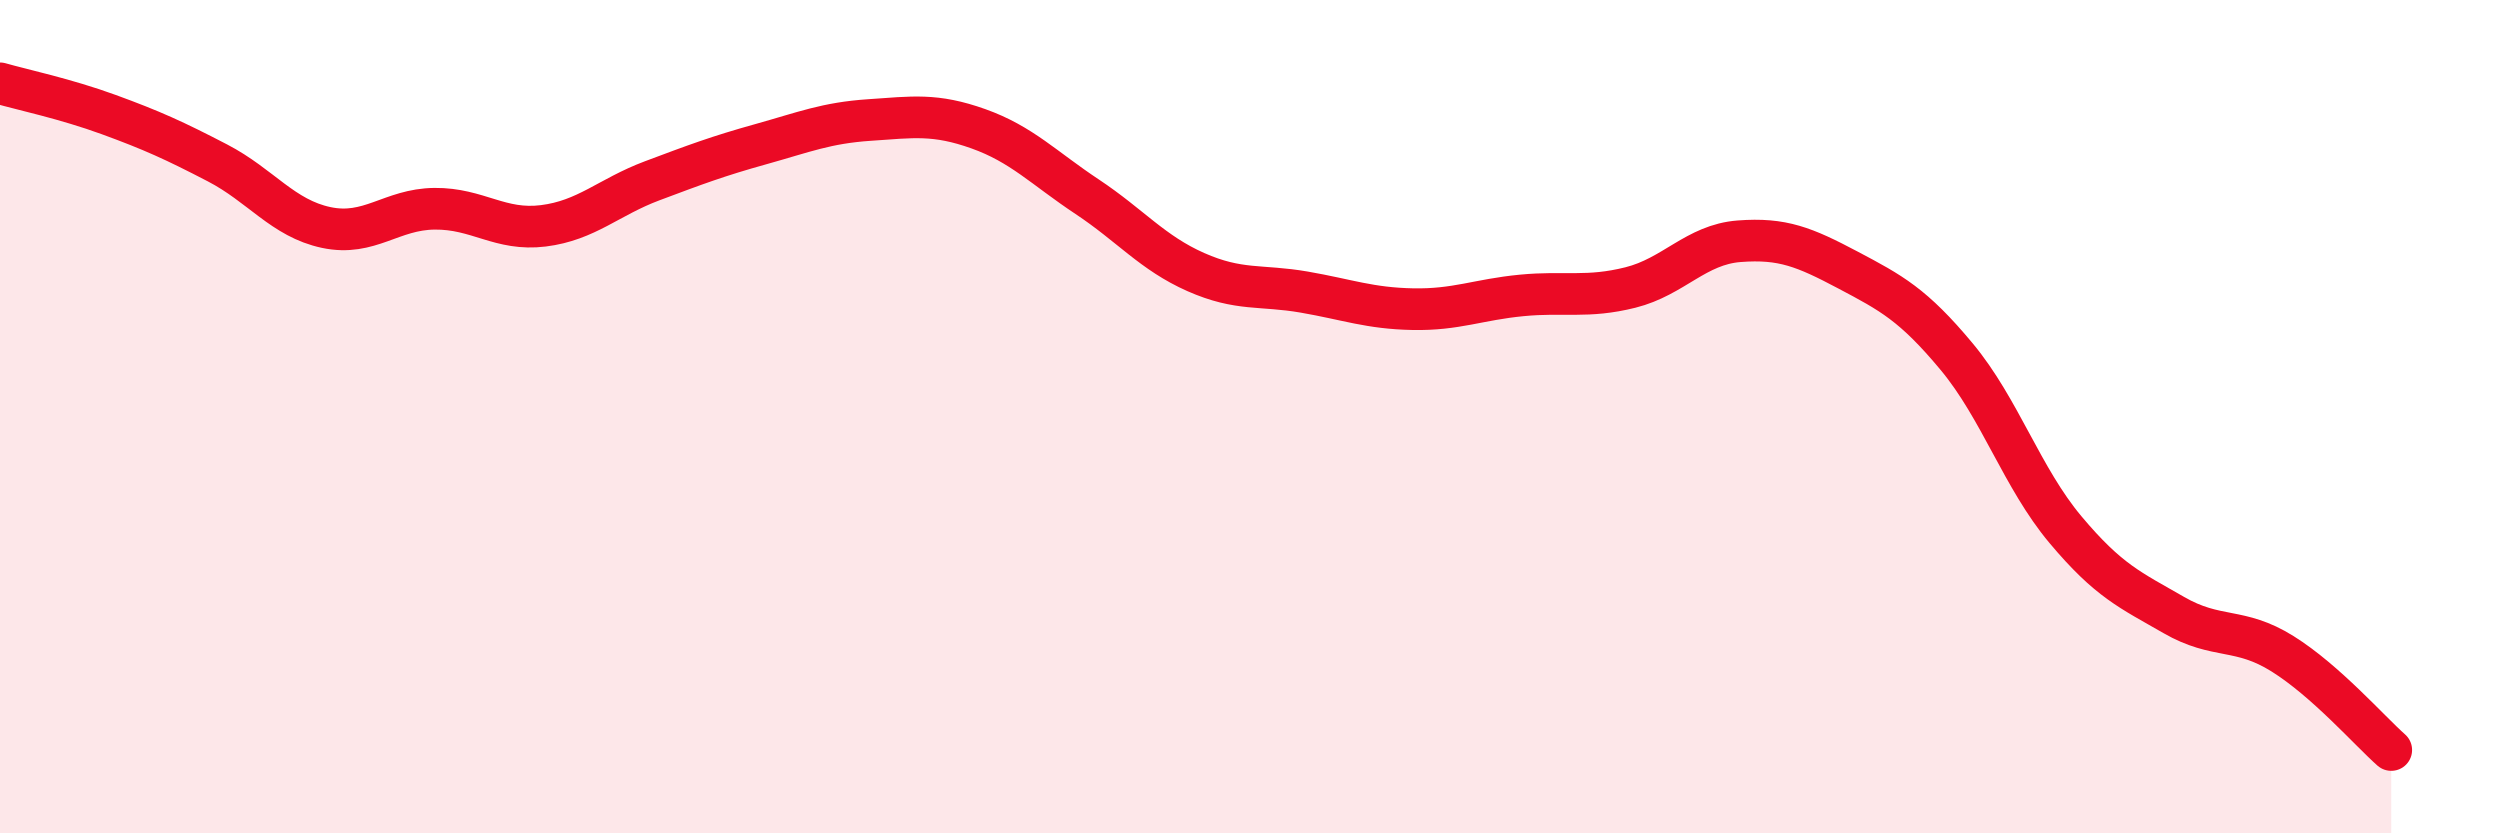
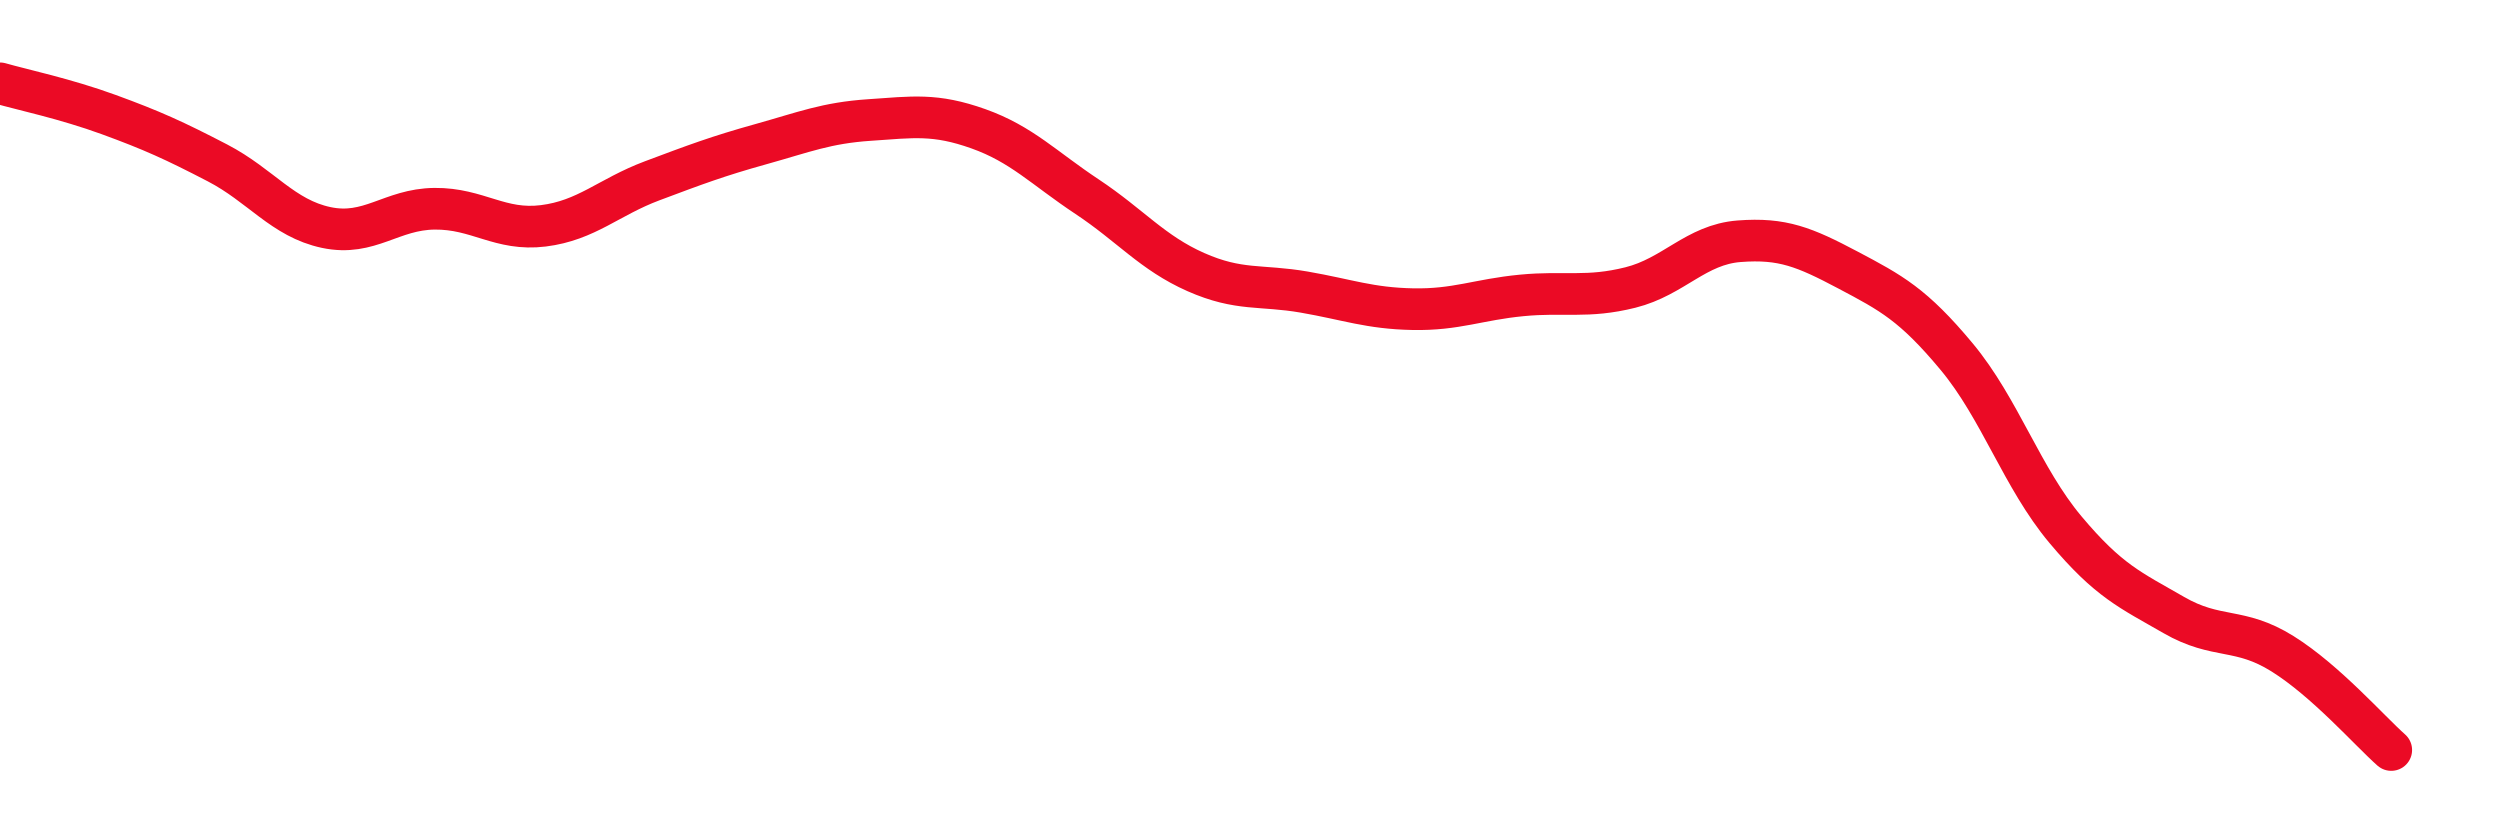
<svg xmlns="http://www.w3.org/2000/svg" width="60" height="20" viewBox="0 0 60 20">
-   <path d="M 0,2 C 0.52,2.15 1.57,2.37 2.61,2.75 C 3.65,3.13 4.18,3.37 5.22,3.91 C 6.26,4.45 6.79,5.24 7.83,5.46 C 8.87,5.68 9.39,5.02 10.43,5.01 C 11.47,5 12,5.55 13.04,5.42 C 14.08,5.29 14.61,4.73 15.65,4.34 C 16.69,3.95 17.22,3.75 18.26,3.46 C 19.3,3.17 19.83,2.95 20.87,2.88 C 21.91,2.81 22.44,2.72 23.48,3.09 C 24.52,3.46 25.05,4.03 26.09,4.72 C 27.13,5.41 27.66,6.07 28.7,6.53 C 29.74,6.99 30.26,6.83 31.3,7.01 C 32.34,7.19 32.87,7.4 33.91,7.42 C 34.95,7.44 35.48,7.19 36.52,7.09 C 37.56,6.99 38.09,7.16 39.13,6.9 C 40.17,6.64 40.7,5.87 41.74,5.79 C 42.78,5.71 43.31,5.93 44.35,6.48 C 45.39,7.03 45.92,7.31 46.96,8.56 C 48,9.81 48.53,11.47 49.57,12.71 C 50.61,13.95 51.13,14.16 52.17,14.76 C 53.21,15.36 53.74,15.04 54.78,15.69 C 55.82,16.34 56.87,17.54 57.39,18L57.39 20L0 20Z" fill="#EB0A25" opacity="0.1" stroke-linecap="round" stroke-linejoin="round" />
  <path d="M 0,2 C 0.52,2.15 1.57,2.37 2.61,2.75 C 3.65,3.13 4.18,3.37 5.22,3.91 C 6.26,4.45 6.79,5.24 7.83,5.46 C 8.87,5.68 9.39,5.02 10.43,5.01 C 11.47,5 12,5.55 13.04,5.42 C 14.08,5.29 14.61,4.73 15.65,4.34 C 16.69,3.95 17.22,3.75 18.26,3.46 C 19.3,3.17 19.83,2.95 20.87,2.88 C 21.91,2.81 22.44,2.72 23.48,3.09 C 24.52,3.46 25.05,4.03 26.09,4.72 C 27.13,5.41 27.66,6.07 28.7,6.53 C 29.74,6.99 30.26,6.83 31.3,7.01 C 32.34,7.19 32.87,7.4 33.91,7.42 C 34.95,7.44 35.48,7.19 36.52,7.09 C 37.56,6.99 38.09,7.16 39.13,6.9 C 40.17,6.64 40.7,5.87 41.74,5.79 C 42.78,5.71 43.31,5.93 44.35,6.48 C 45.39,7.03 45.92,7.31 46.96,8.56 C 48,9.81 48.53,11.47 49.57,12.71 C 50.61,13.95 51.13,14.16 52.17,14.76 C 53.21,15.36 53.74,15.04 54.78,15.69 C 55.82,16.34 56.87,17.54 57.39,18" stroke="#EB0A25" stroke-width="1" fill="none" stroke-linecap="round" stroke-linejoin="round" />
</svg>